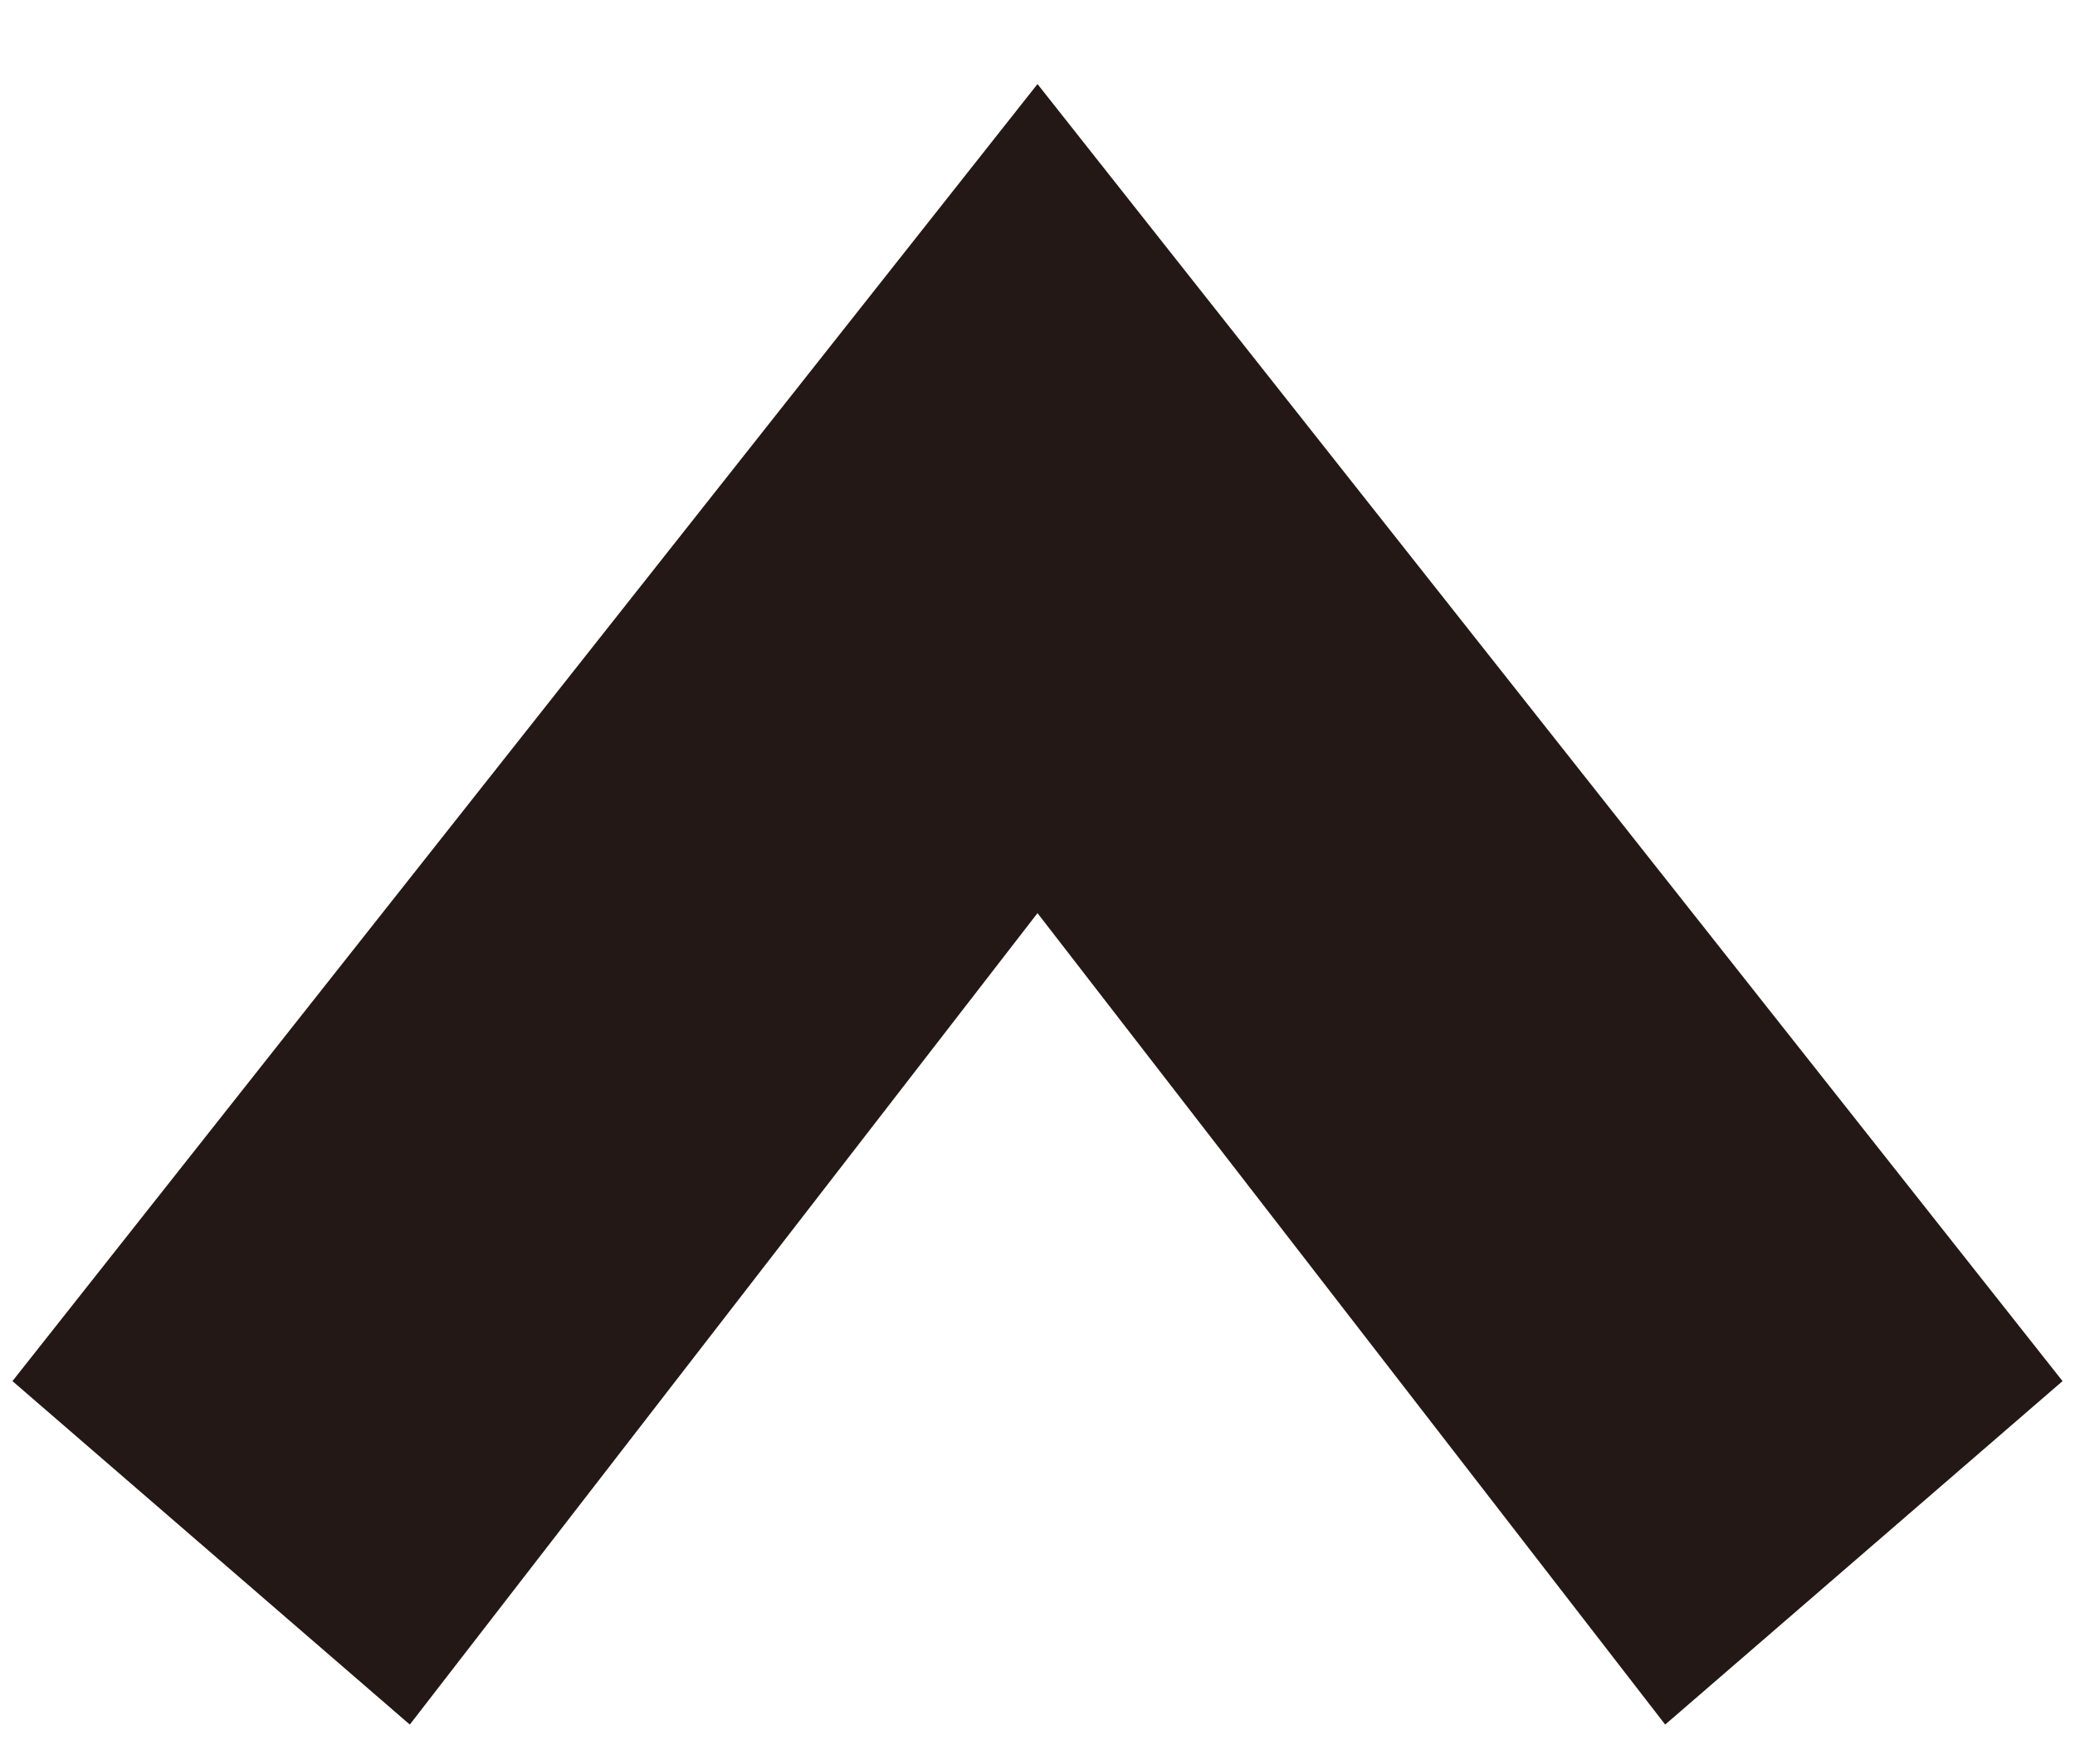
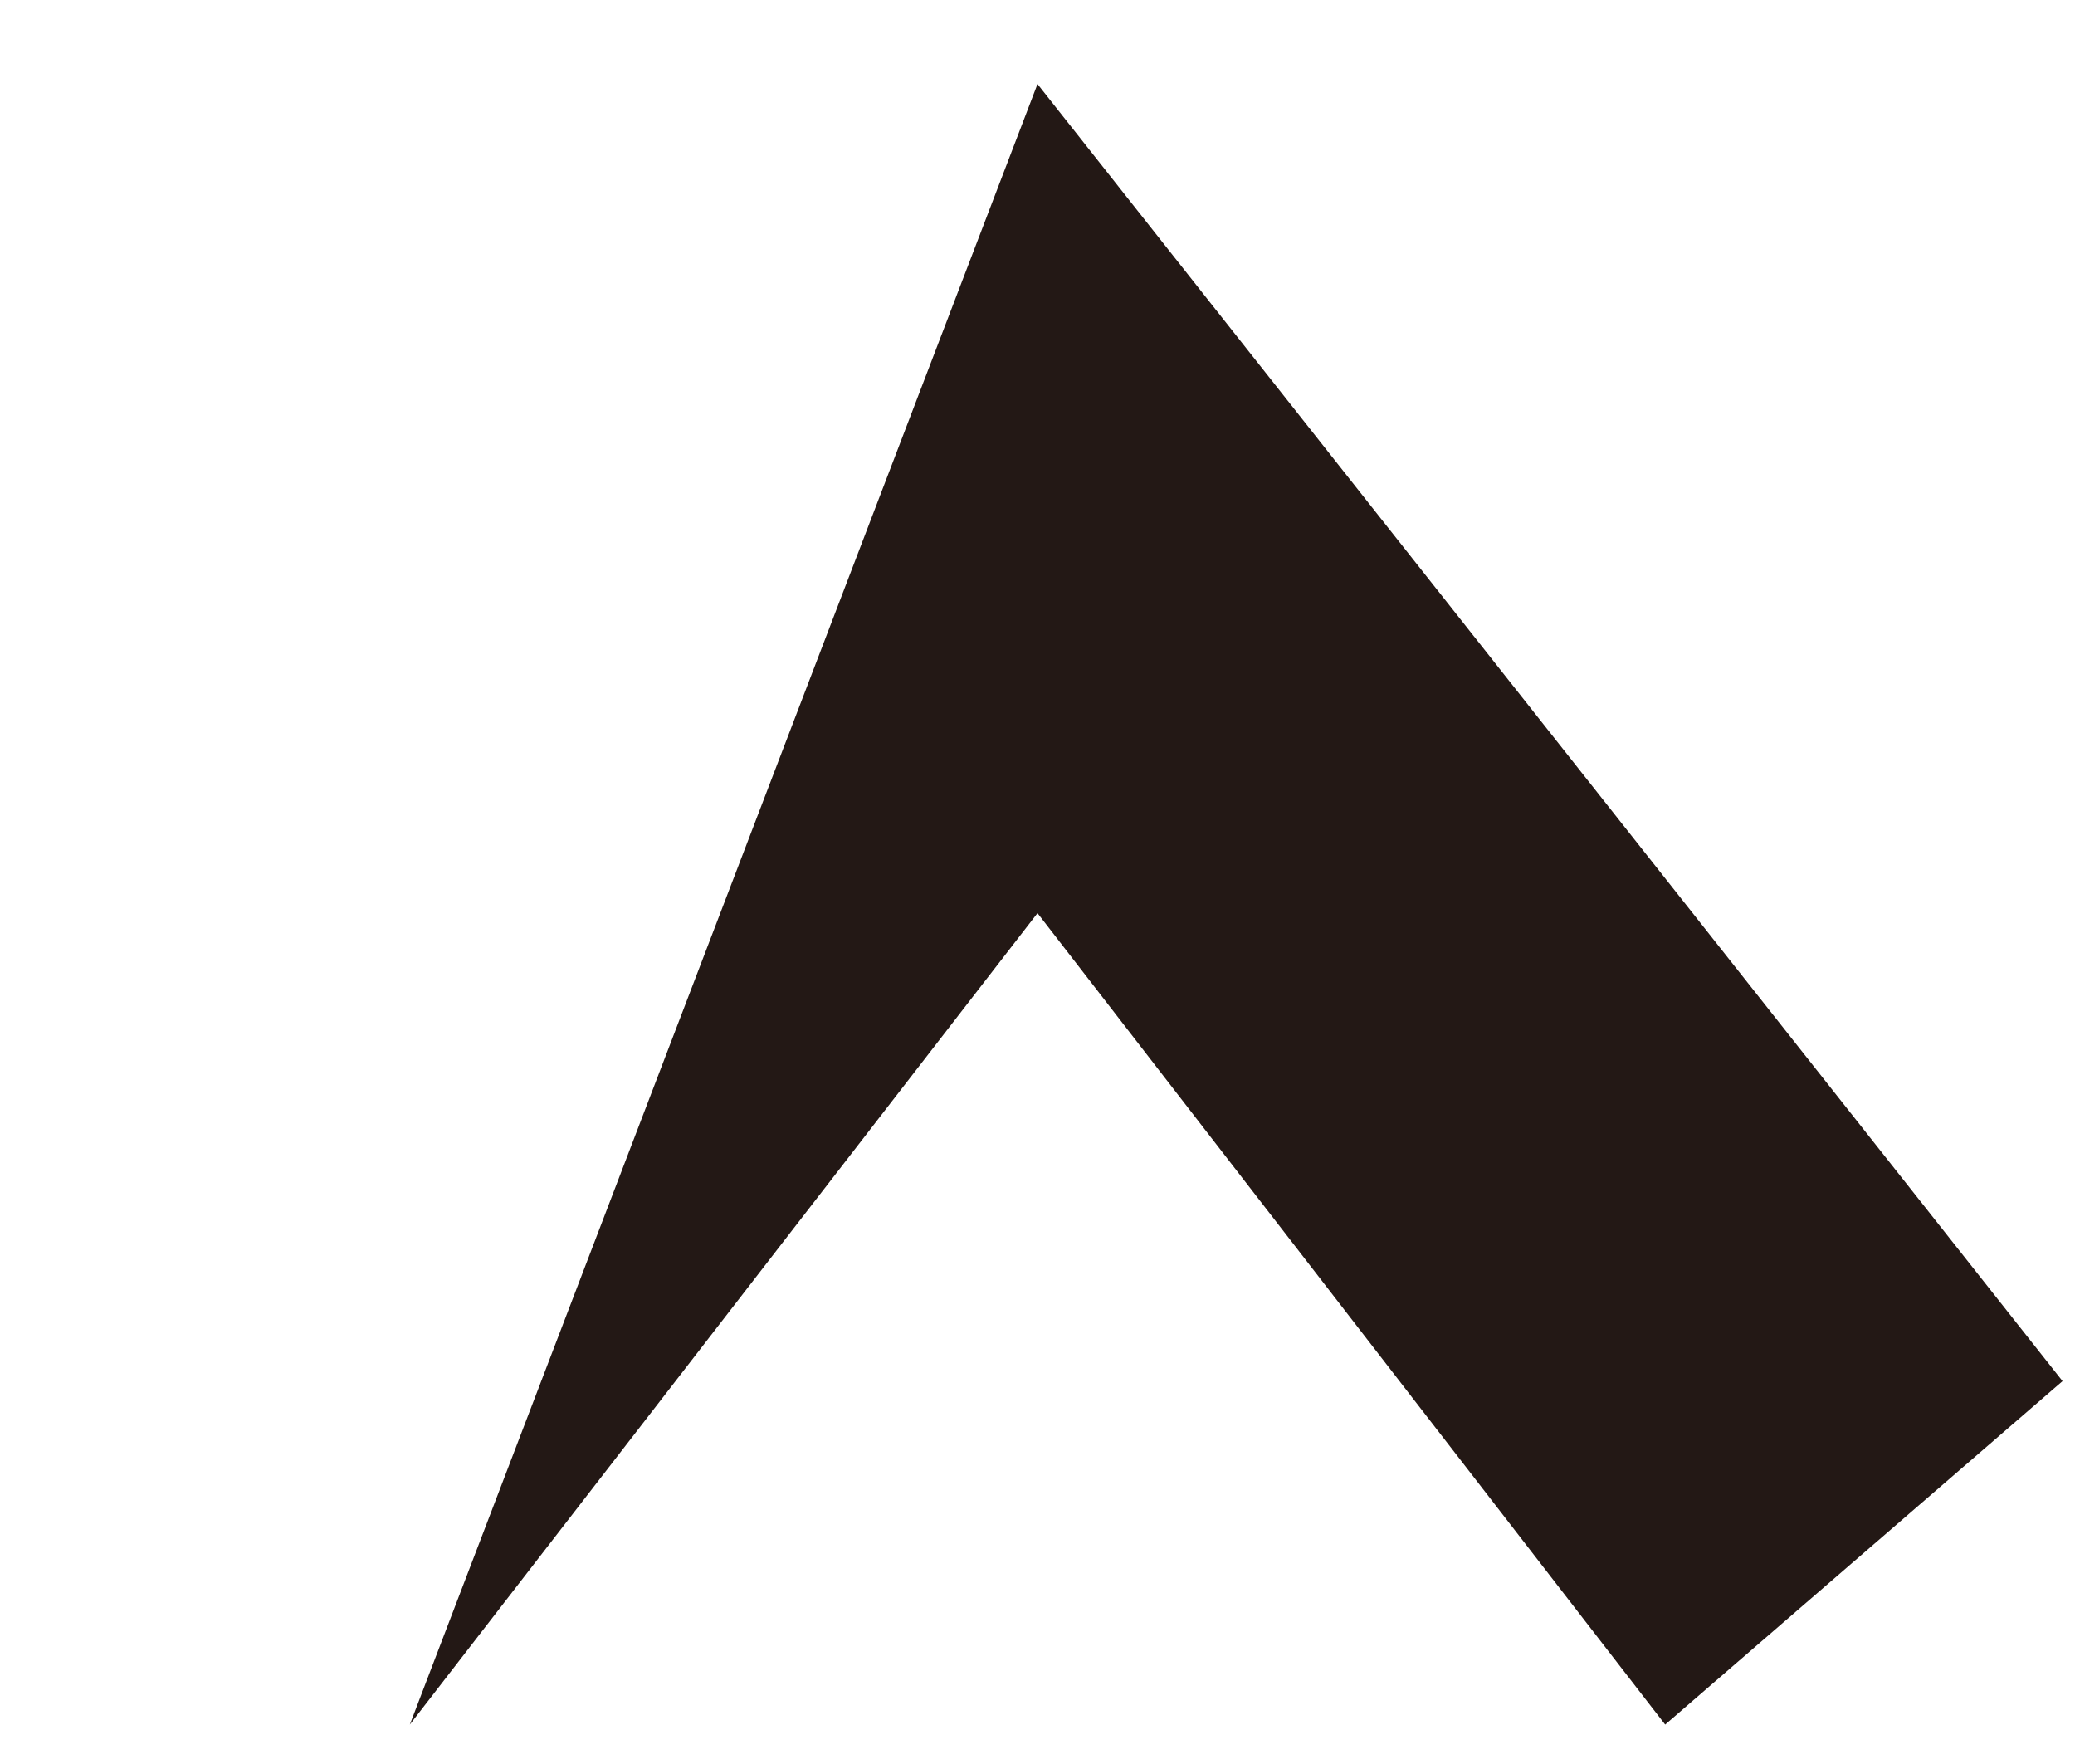
<svg xmlns="http://www.w3.org/2000/svg" width="20" height="17" viewBox="0 0 20 17" fill="none">
-   <path d="M10 8.8L3.95 16.62L0.12 13.31L10 0.81L19.88 13.31L16.05 16.62L10 8.8Z" fill="#231815" />
+   <path d="M10 8.8L3.95 16.62L10 0.81L19.88 13.31L16.05 16.62L10 8.8Z" fill="#231815" />
</svg>